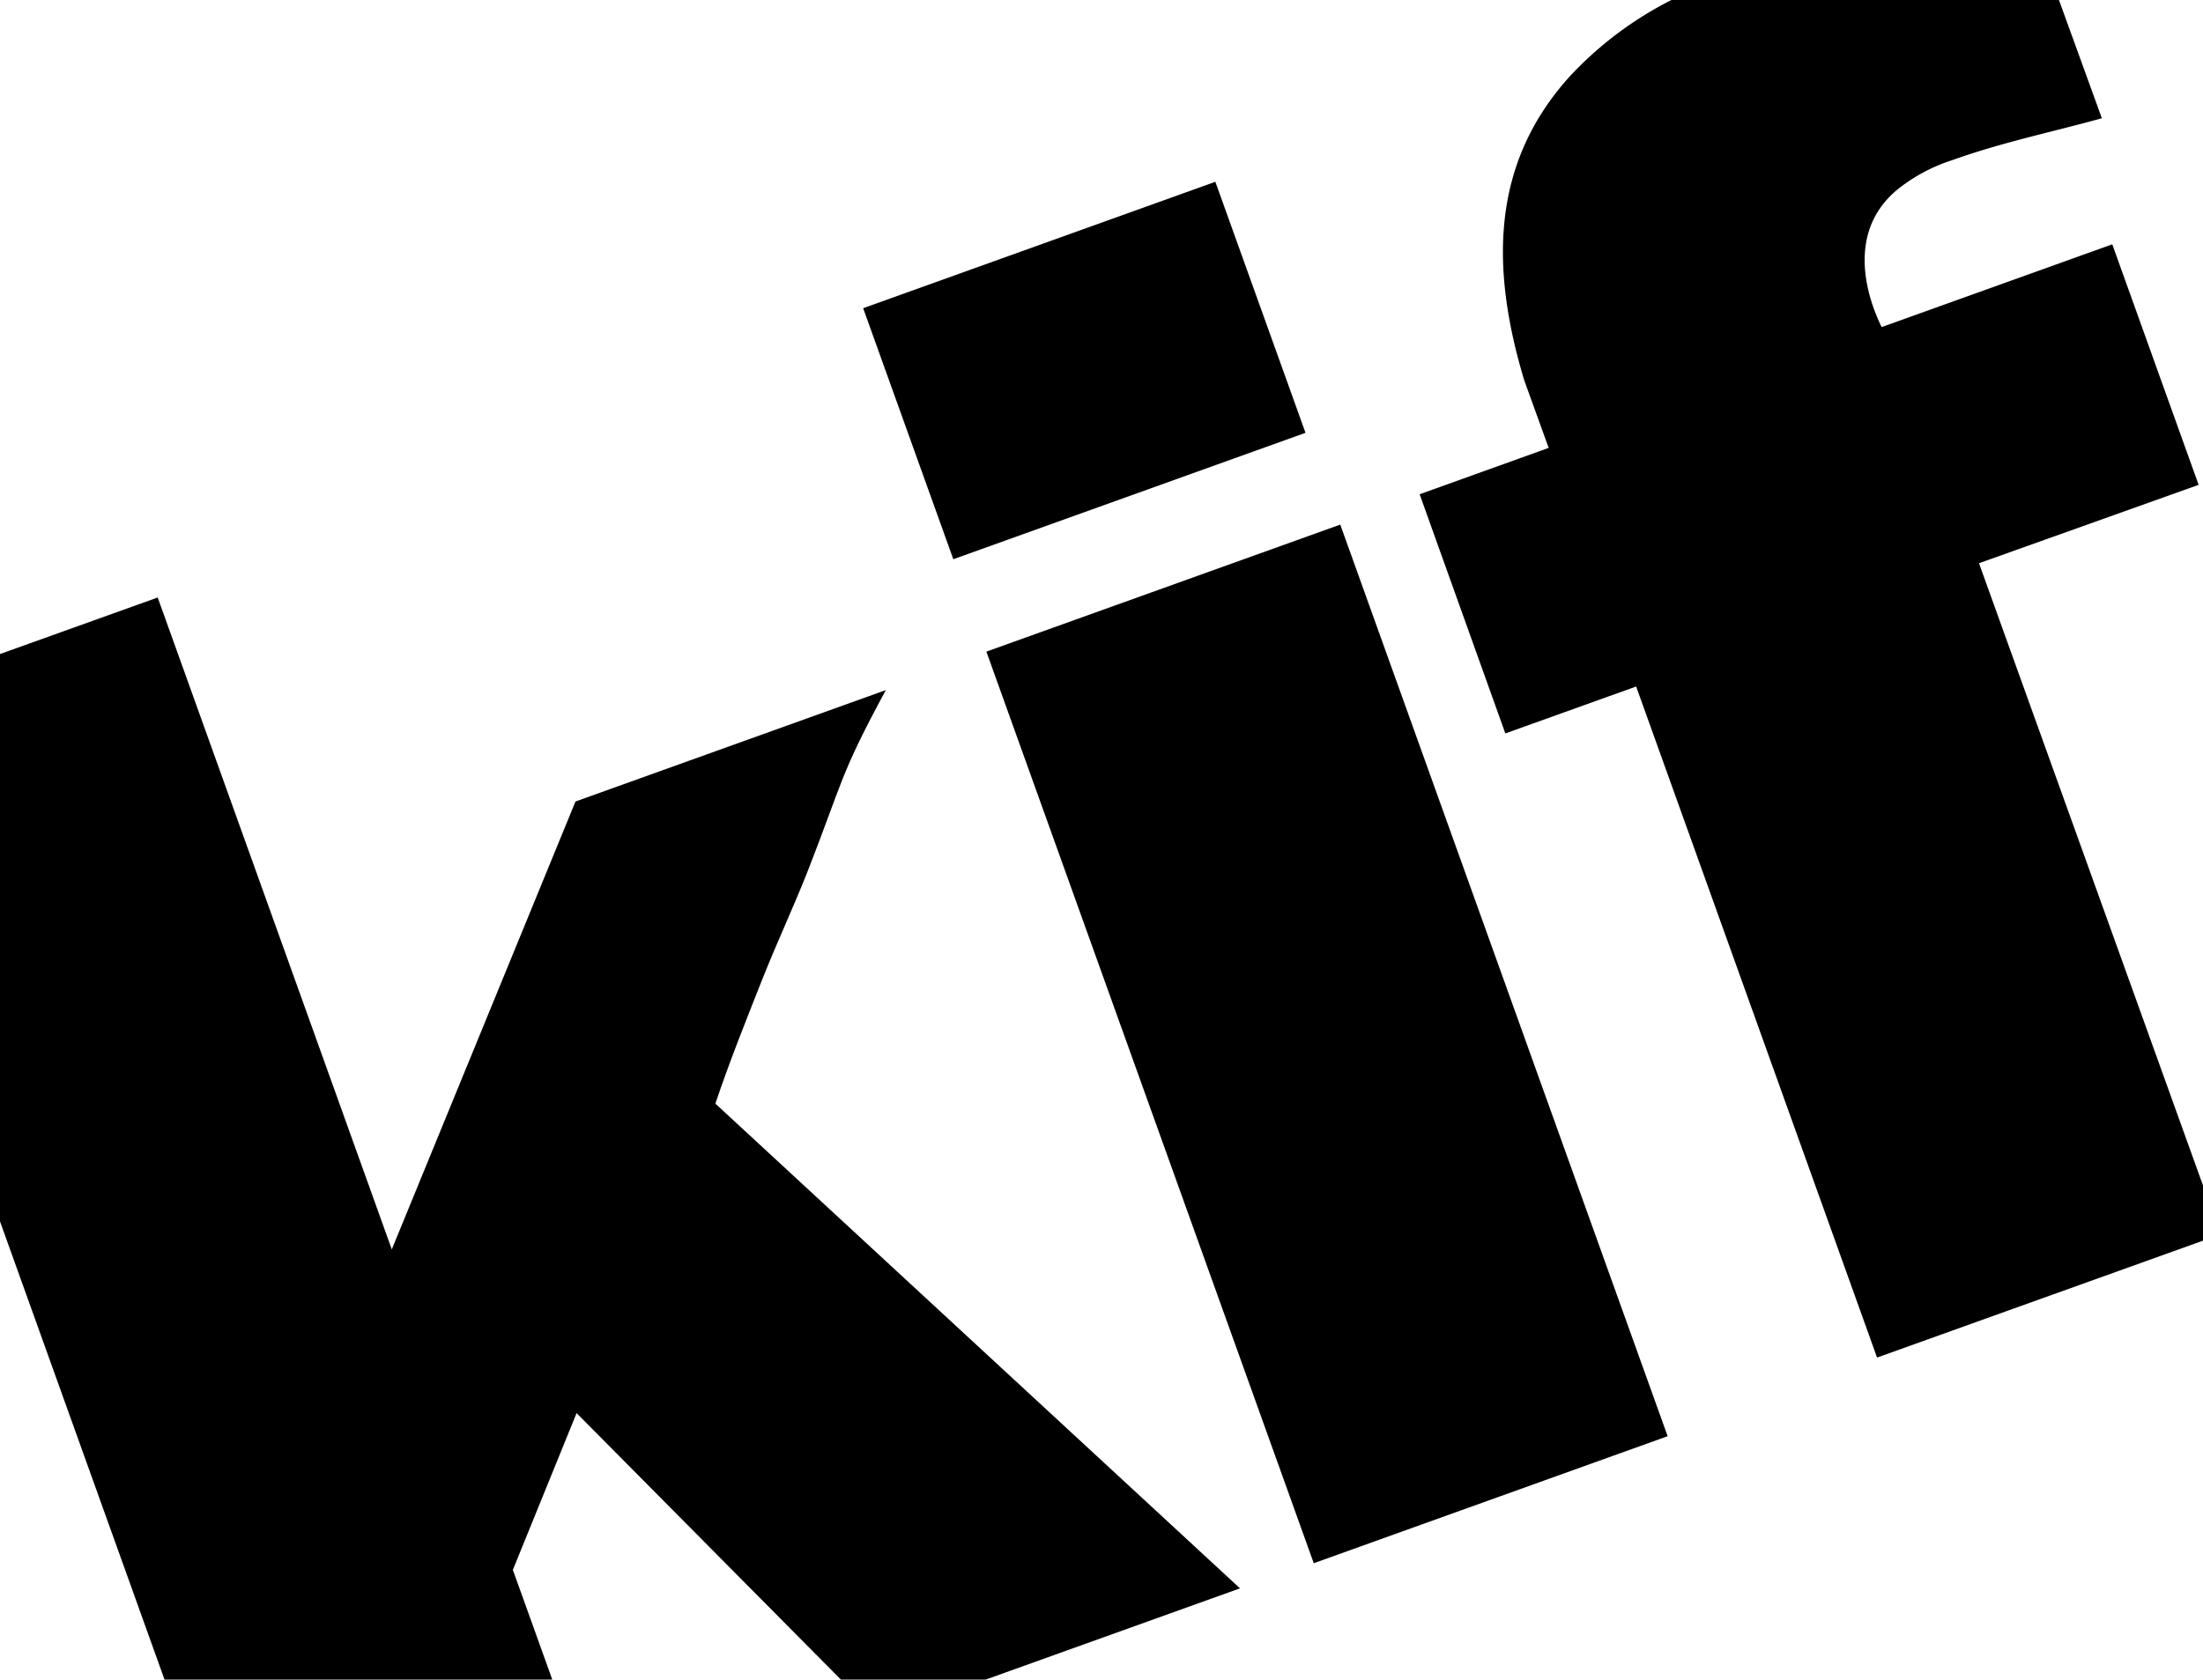
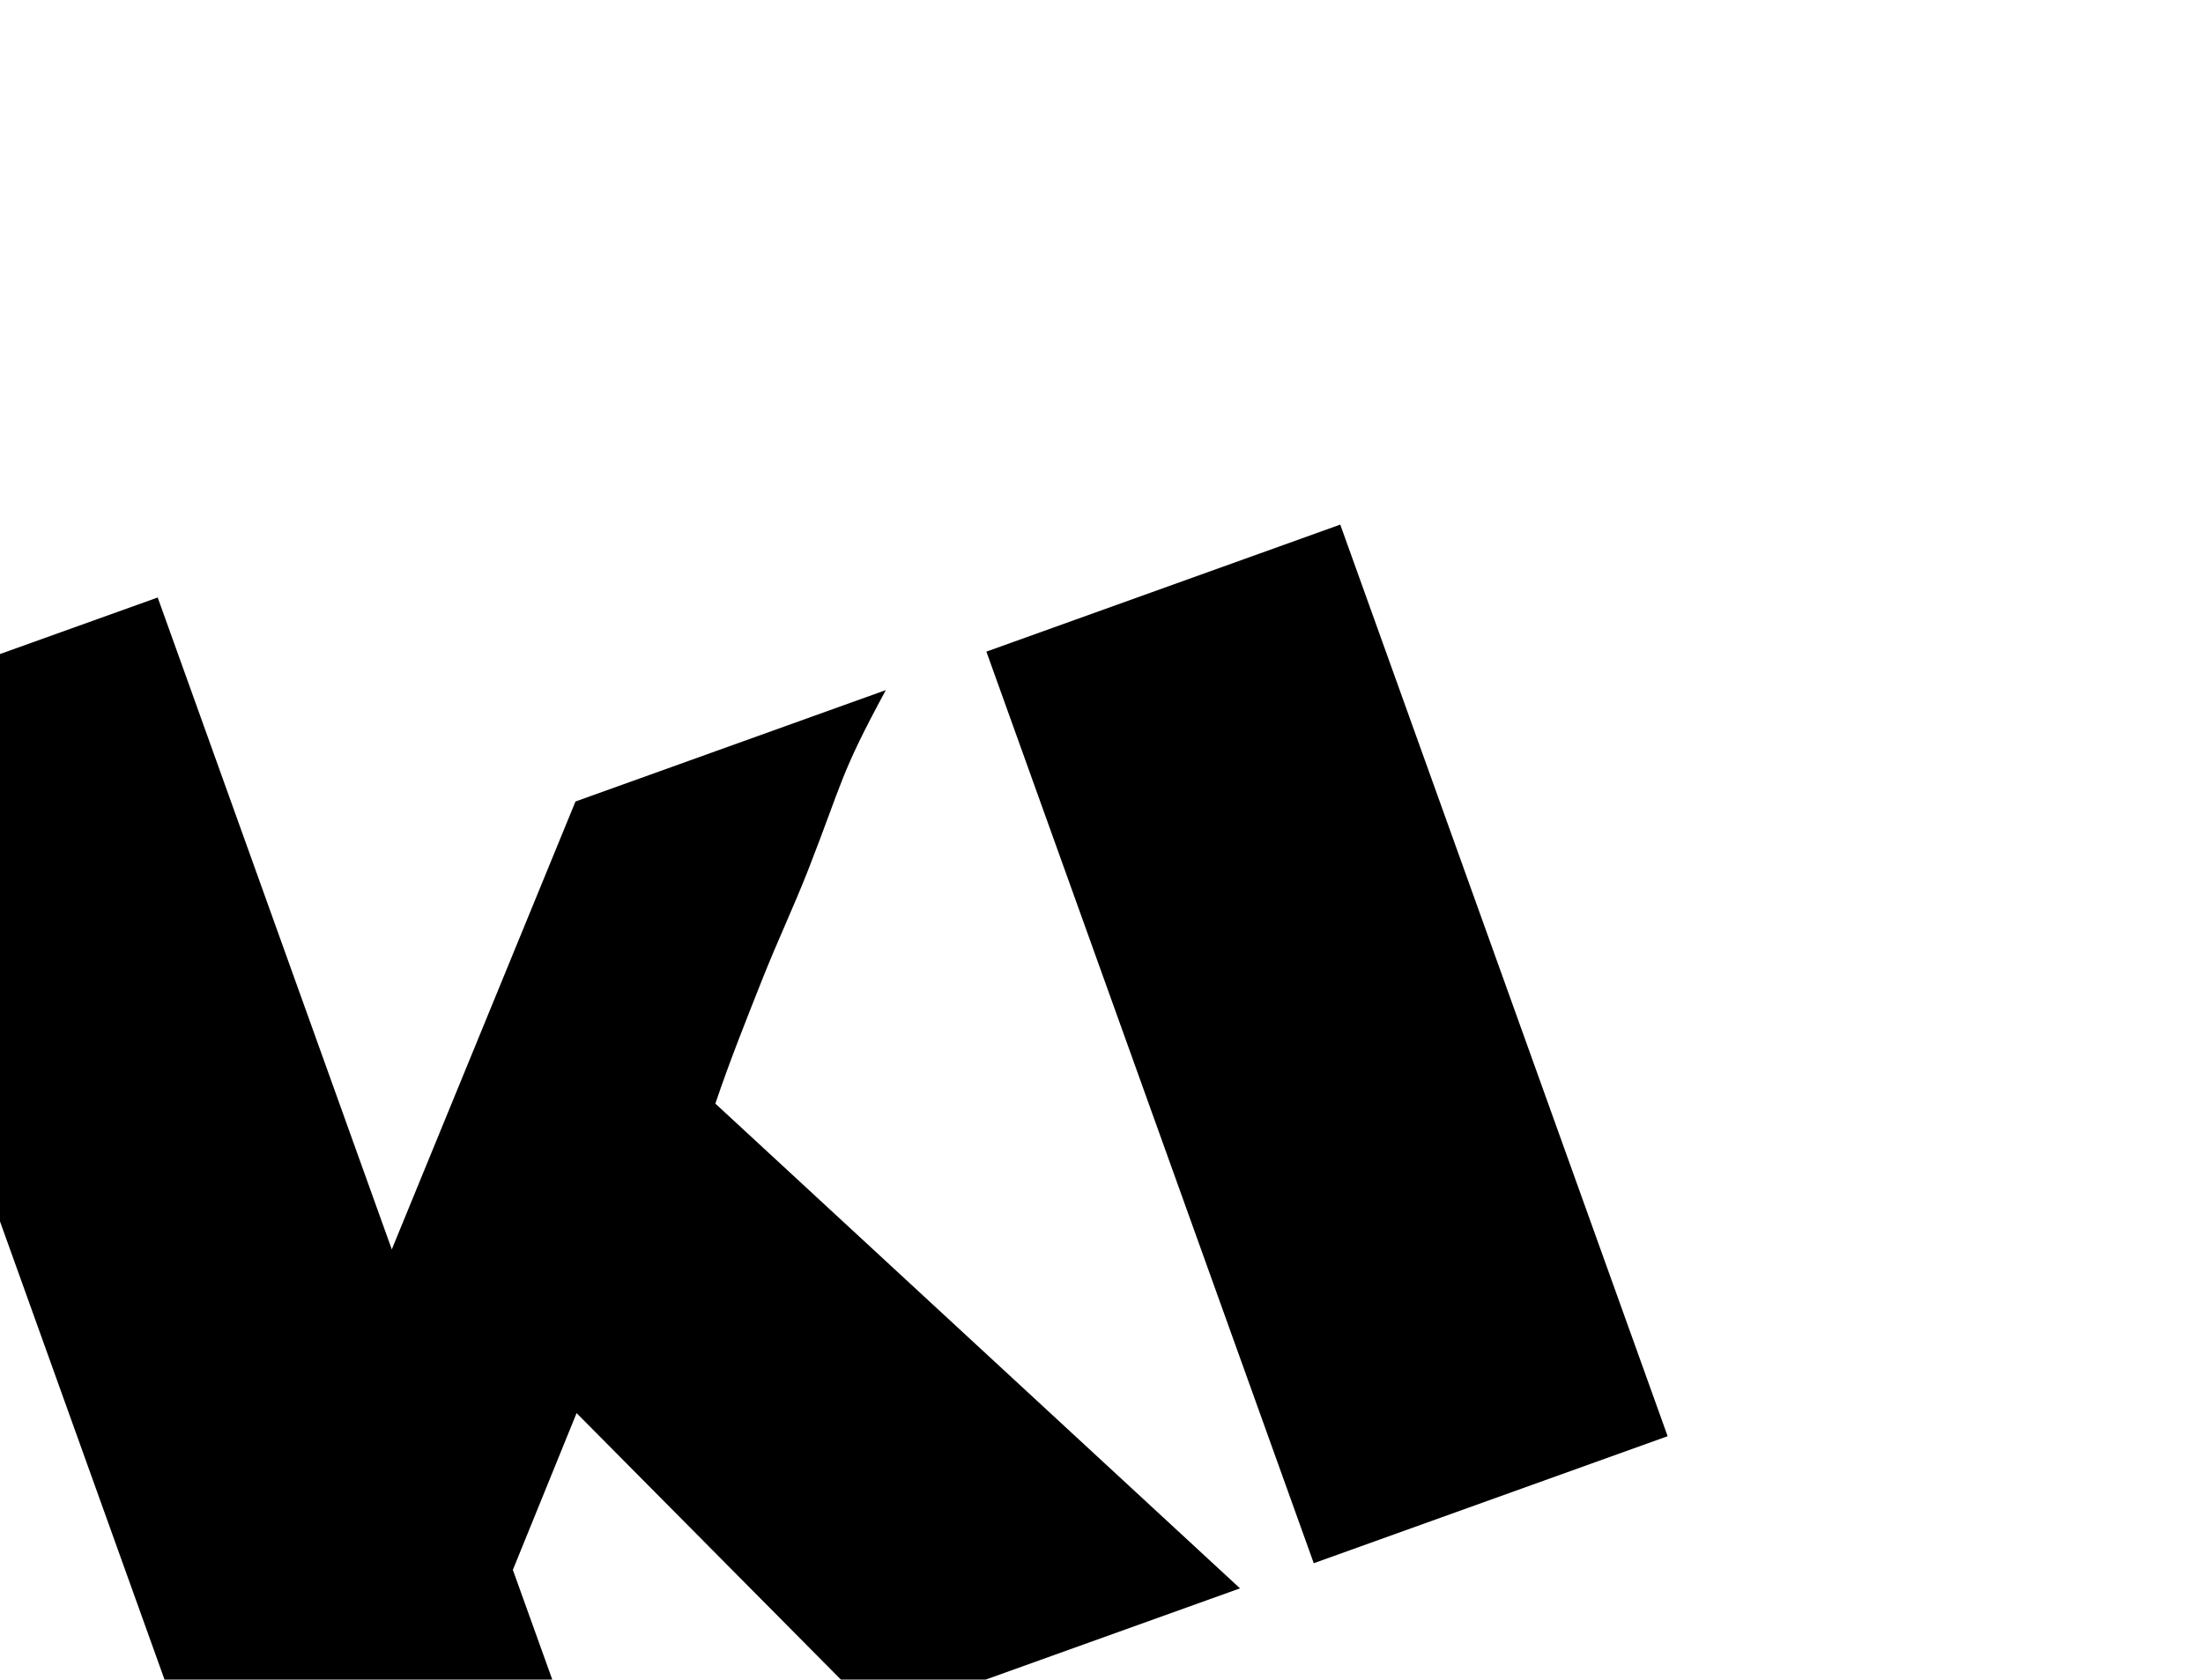
<svg xmlns="http://www.w3.org/2000/svg" id="Ebene_1" data-name="Ebene 1" width="196.69" height="150" viewBox="0 0 196.69 150">
  <title>kjf_B</title>
  <g>
    <path d="M63.87,98.56c1.28-3.8,2.76-7.49,4.15-11s2.88-6.65,4.16-9.93c3.12-8,2.79-8.38,6.91-16L51.38,71.58l-16.4,40L14.08,53.36,0,58.41v50.67L14.69,150H49.31l-3.52-9.8,5.69-14L75.08,150H88l22.71-8.15Z" />
-     <path d="M140.09,6.89c-7,7.8-7,17.11-4,27.08L138.27,40l-11.52,4.14L134.4,65.5l11.68-4.19,21.51,59.93,29.1-10.44v-4.93l-20-55.57,19.61-7-7.71-21.48L168,29.21c-.66-1.34-3.74-8,1.39-12.27a15.27,15.27,0,0,1,4.86-2.62c4.51-1.62,9.1-2.56,13.41-3.76L183.83,0h-34.6A32.27,32.27,0,0,0,140.09,6.89Z" />
-     <rect x="80.11" y="21.18" width="33.41" height="23.82" transform="translate(-5.49 34.66) rotate(-19.75)" />
    <rect x="101.7" y="49.98" width="33.57" height="86.5" transform="translate(-24.54 45.52) rotate(-19.75)" />
  </g>
</svg>